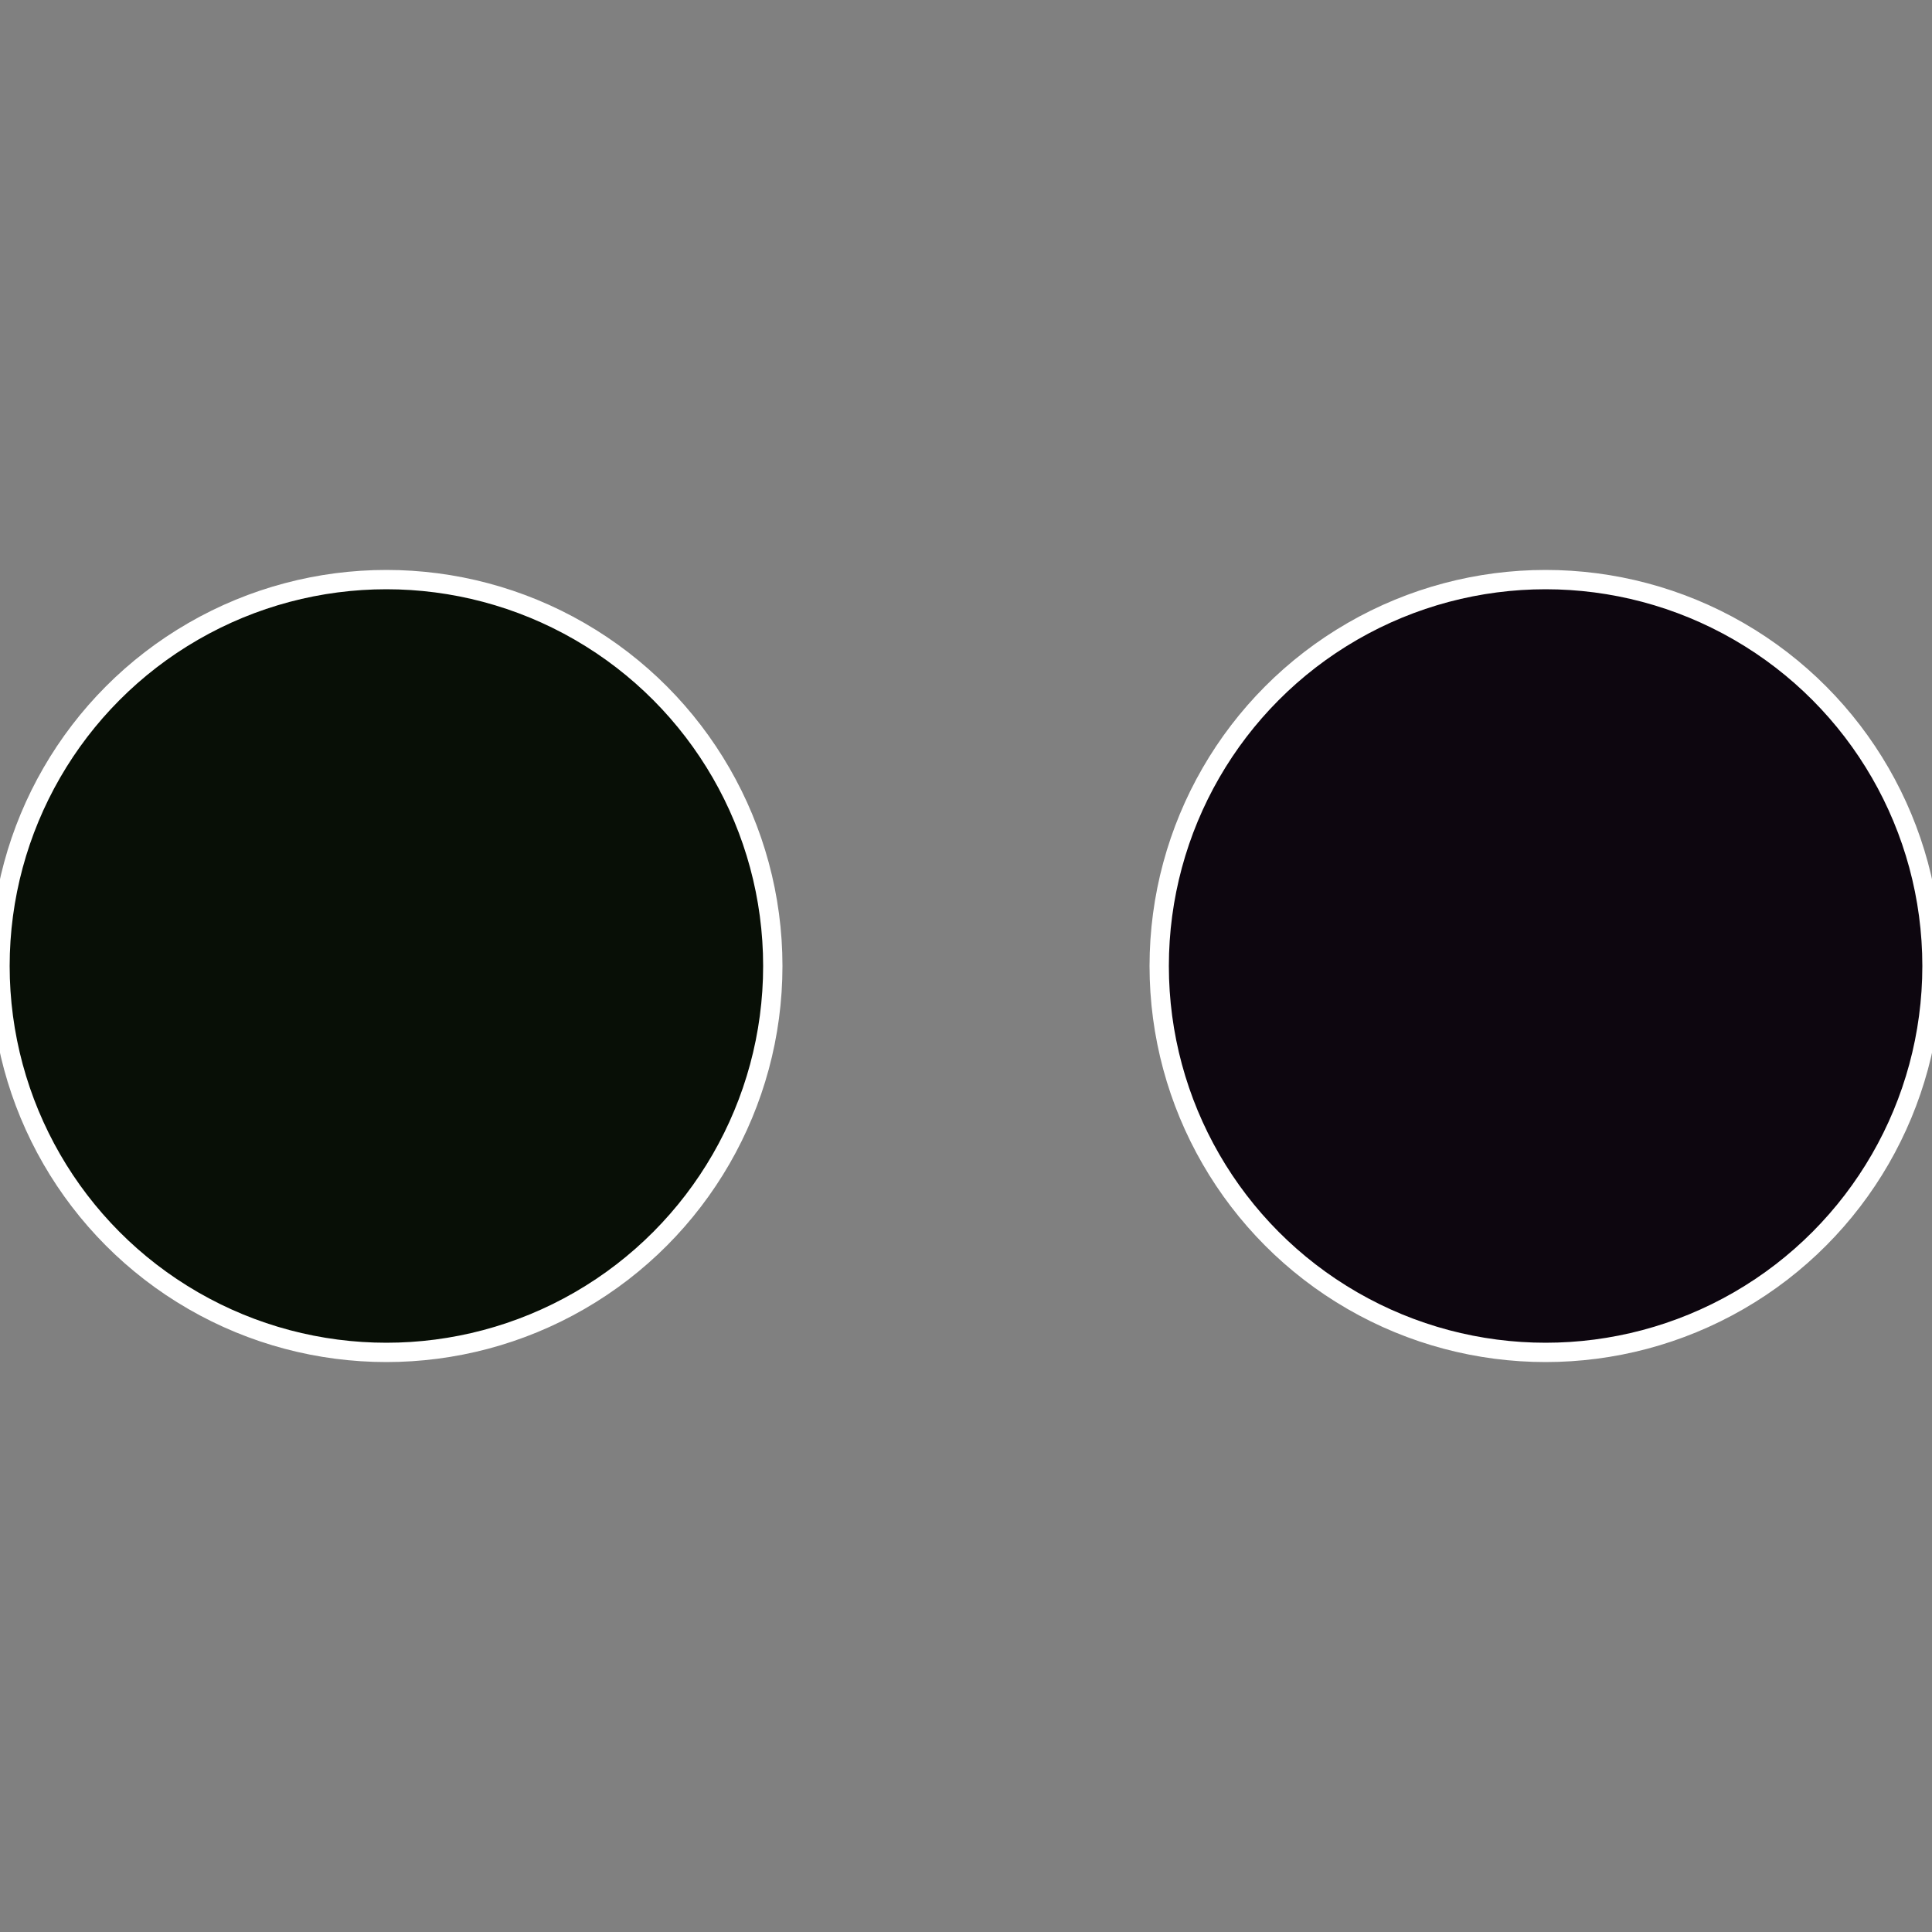
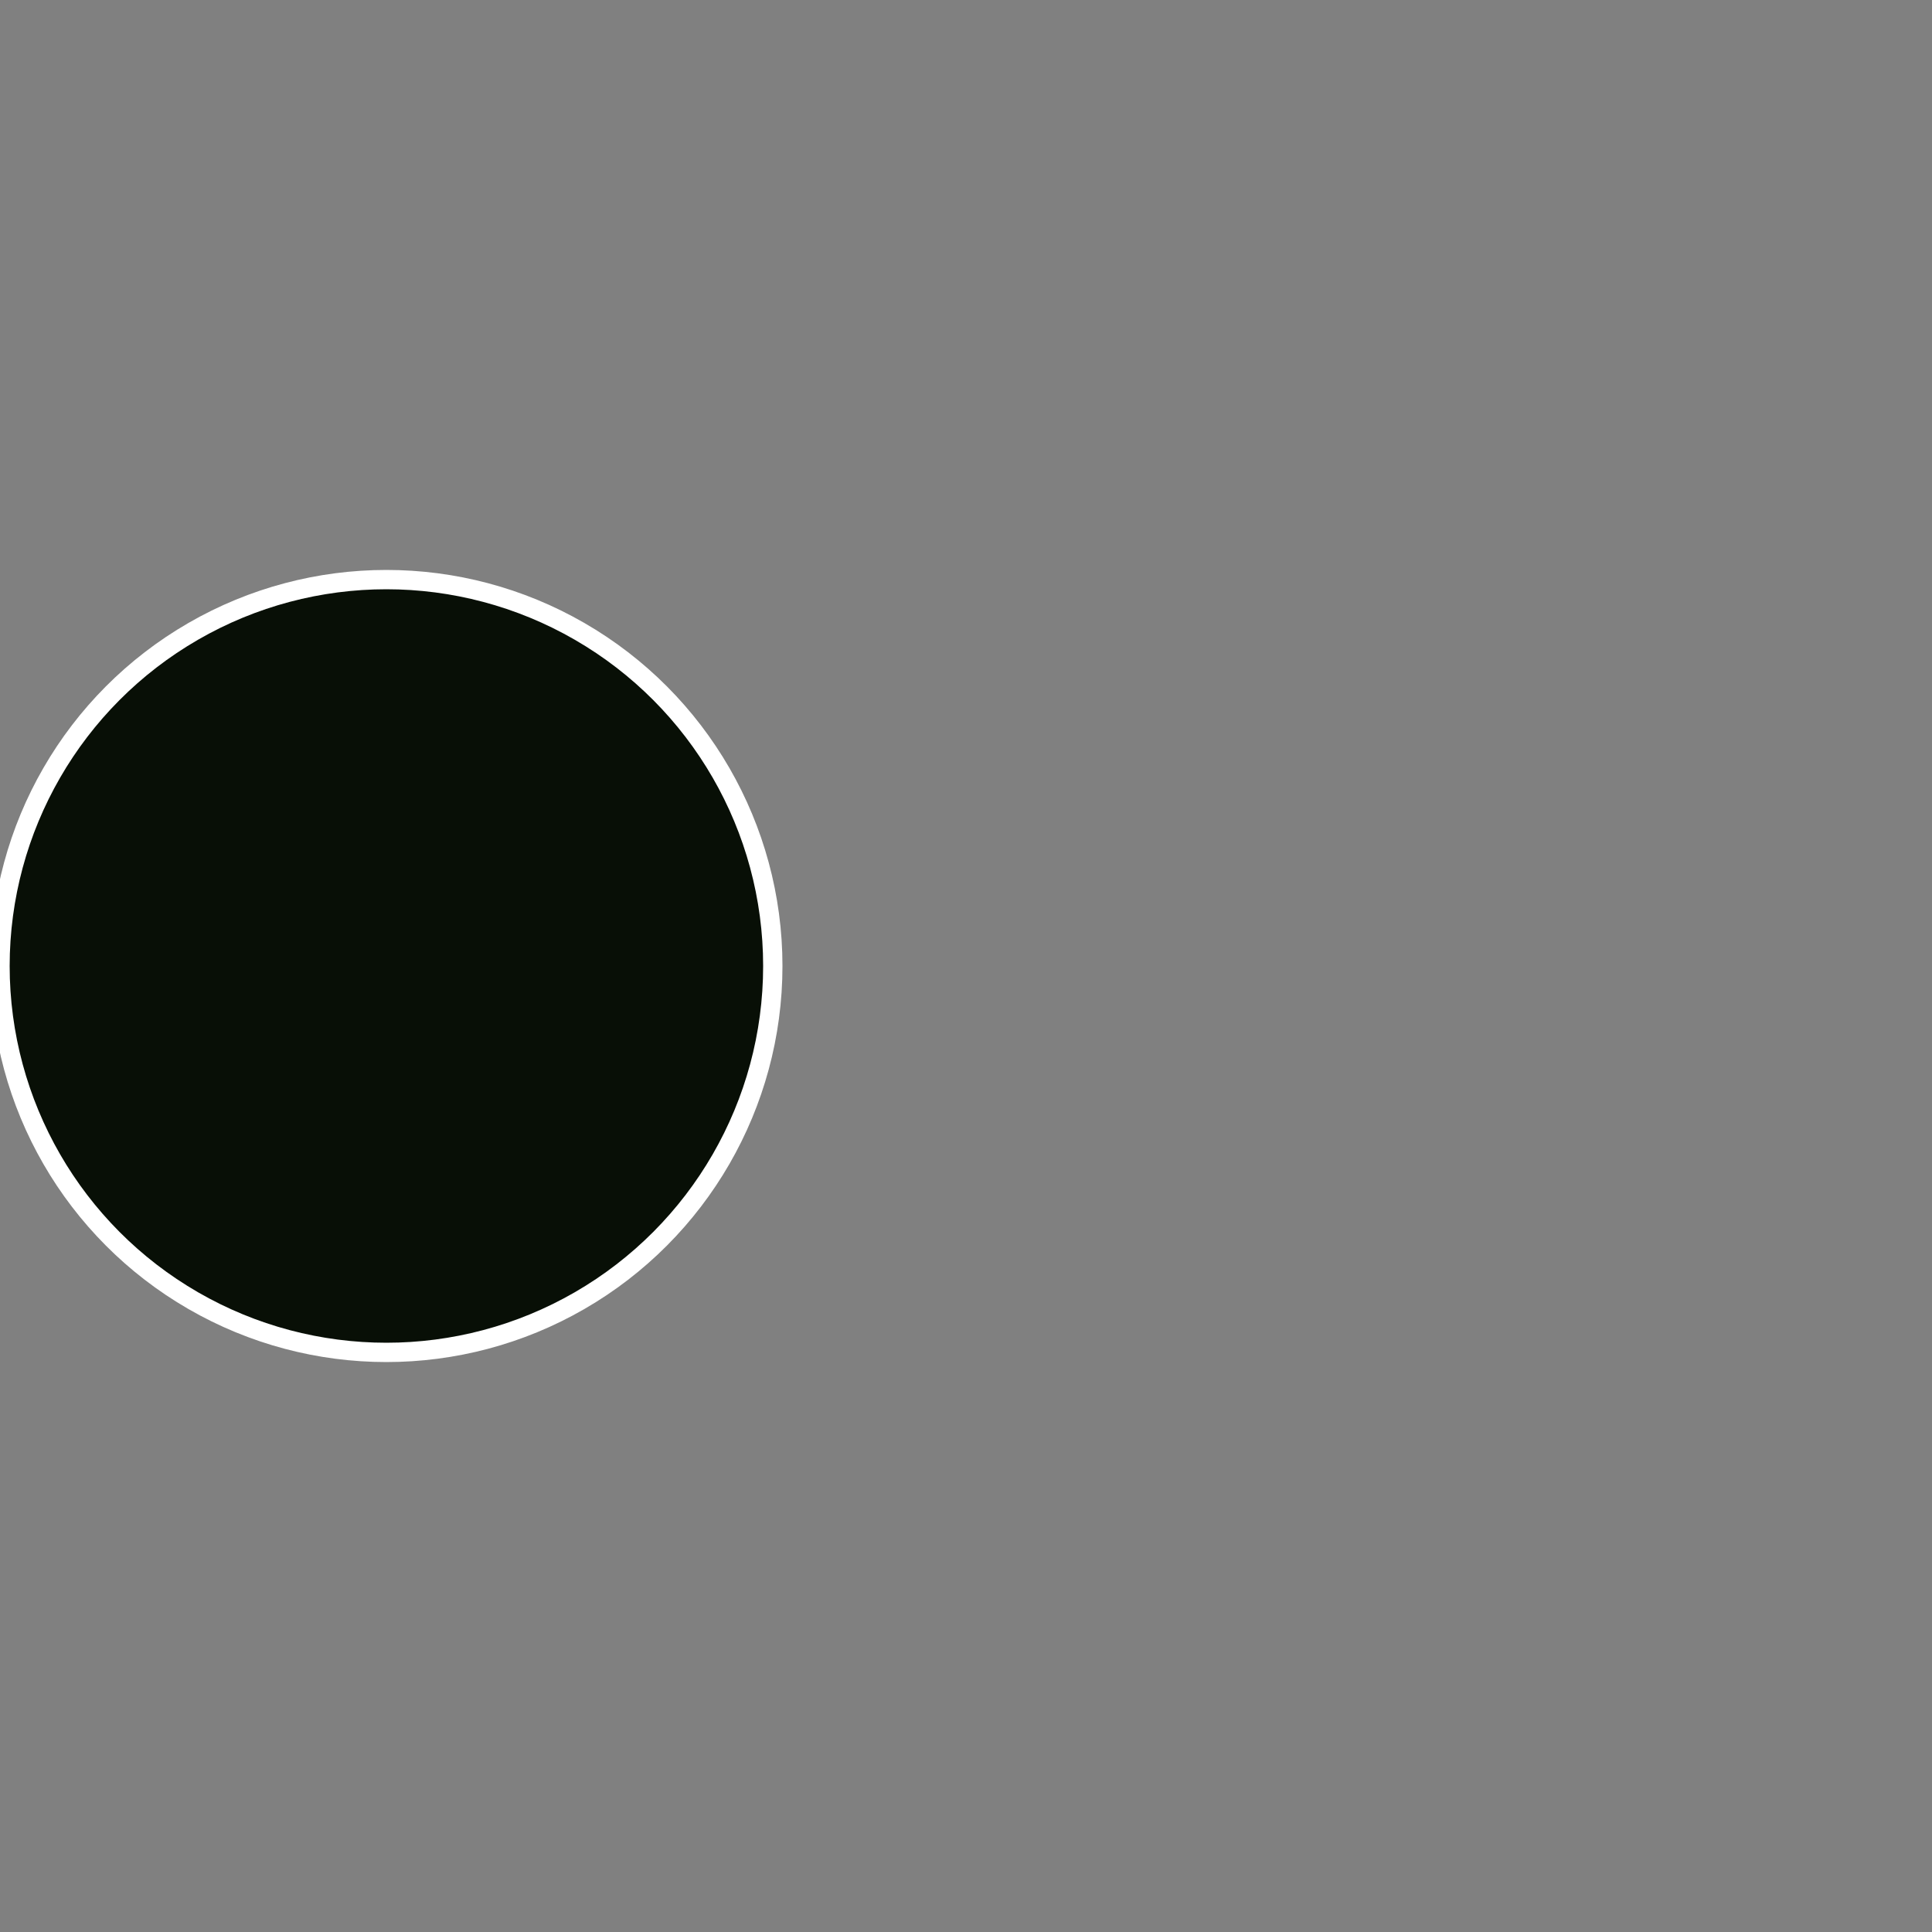
<svg xmlns="http://www.w3.org/2000/svg" width="500" height="500" viewBox="-1 -1 2 2">
  <rect x="-1" y="-1" width="2" height="2" fill="#808080" stroke="none" />
-   <circle cx="0.6" cy="0" r="0.4" fill="#0d060f" stroke="#fff" stroke-width="1%" />
  <circle cx="-0.6" cy="7.3478807948841E-17" r="0.4" fill="#080f06" stroke="#fff" stroke-width="1%" />
</svg>